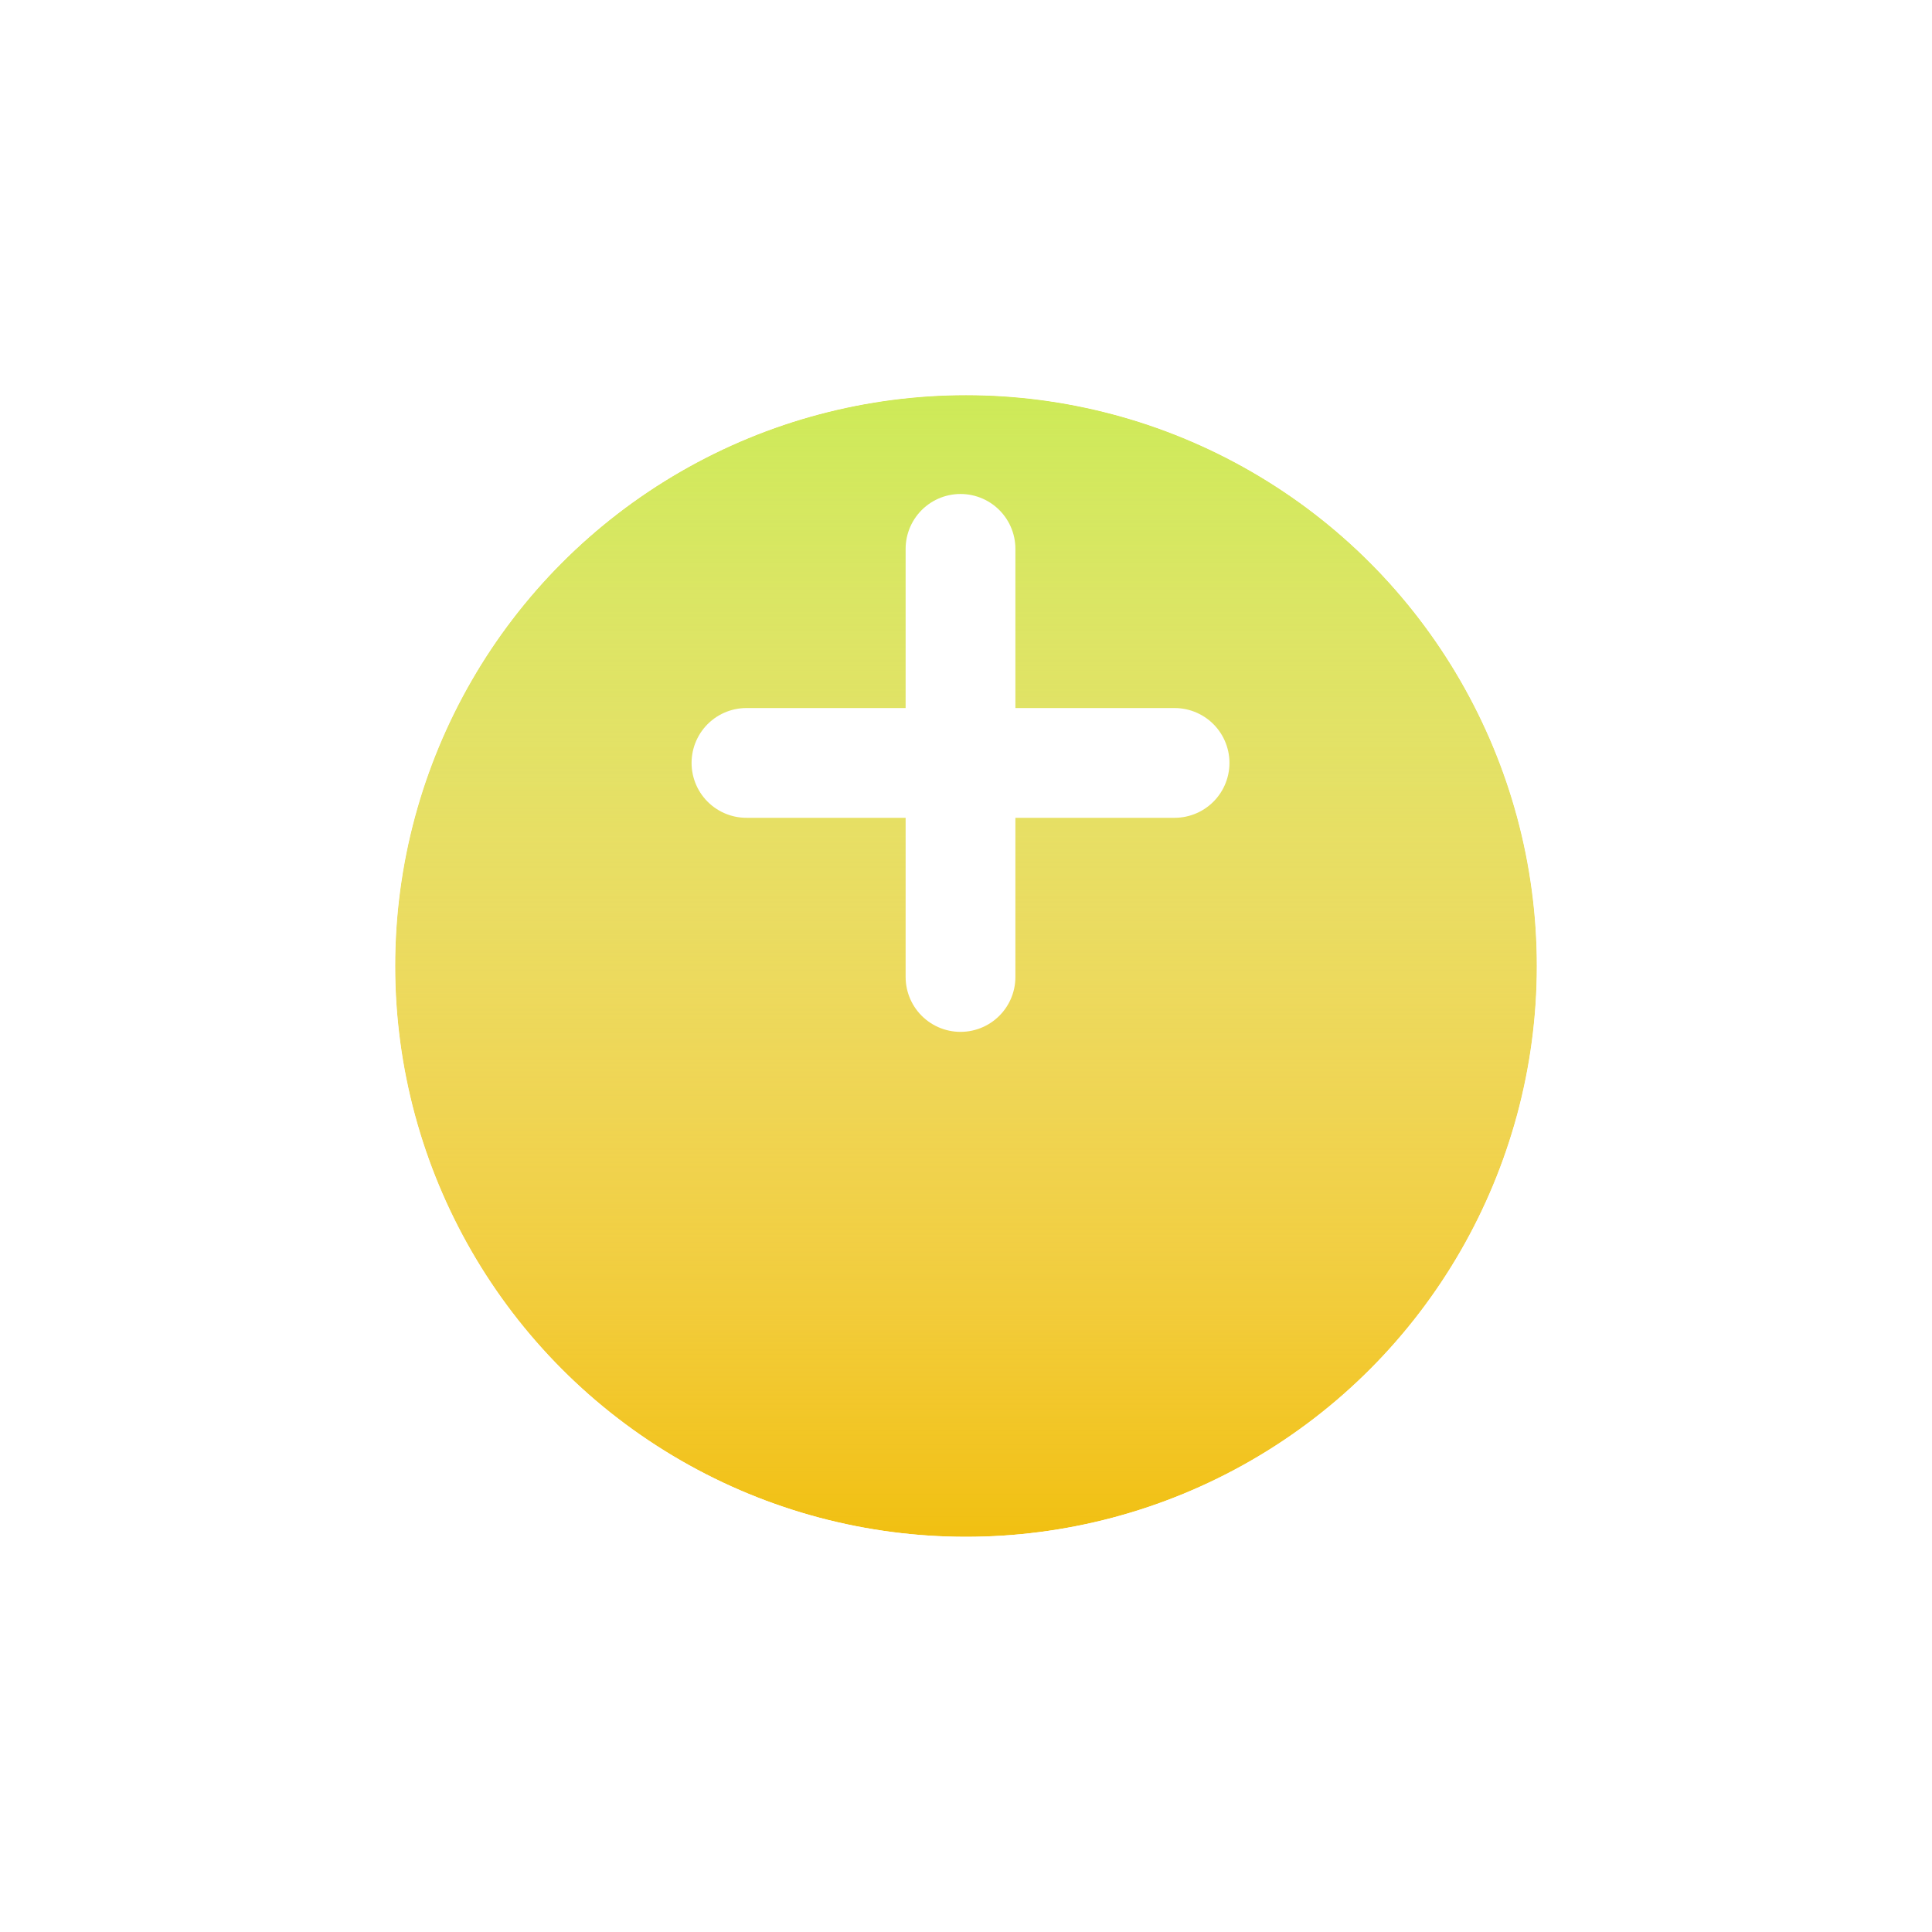
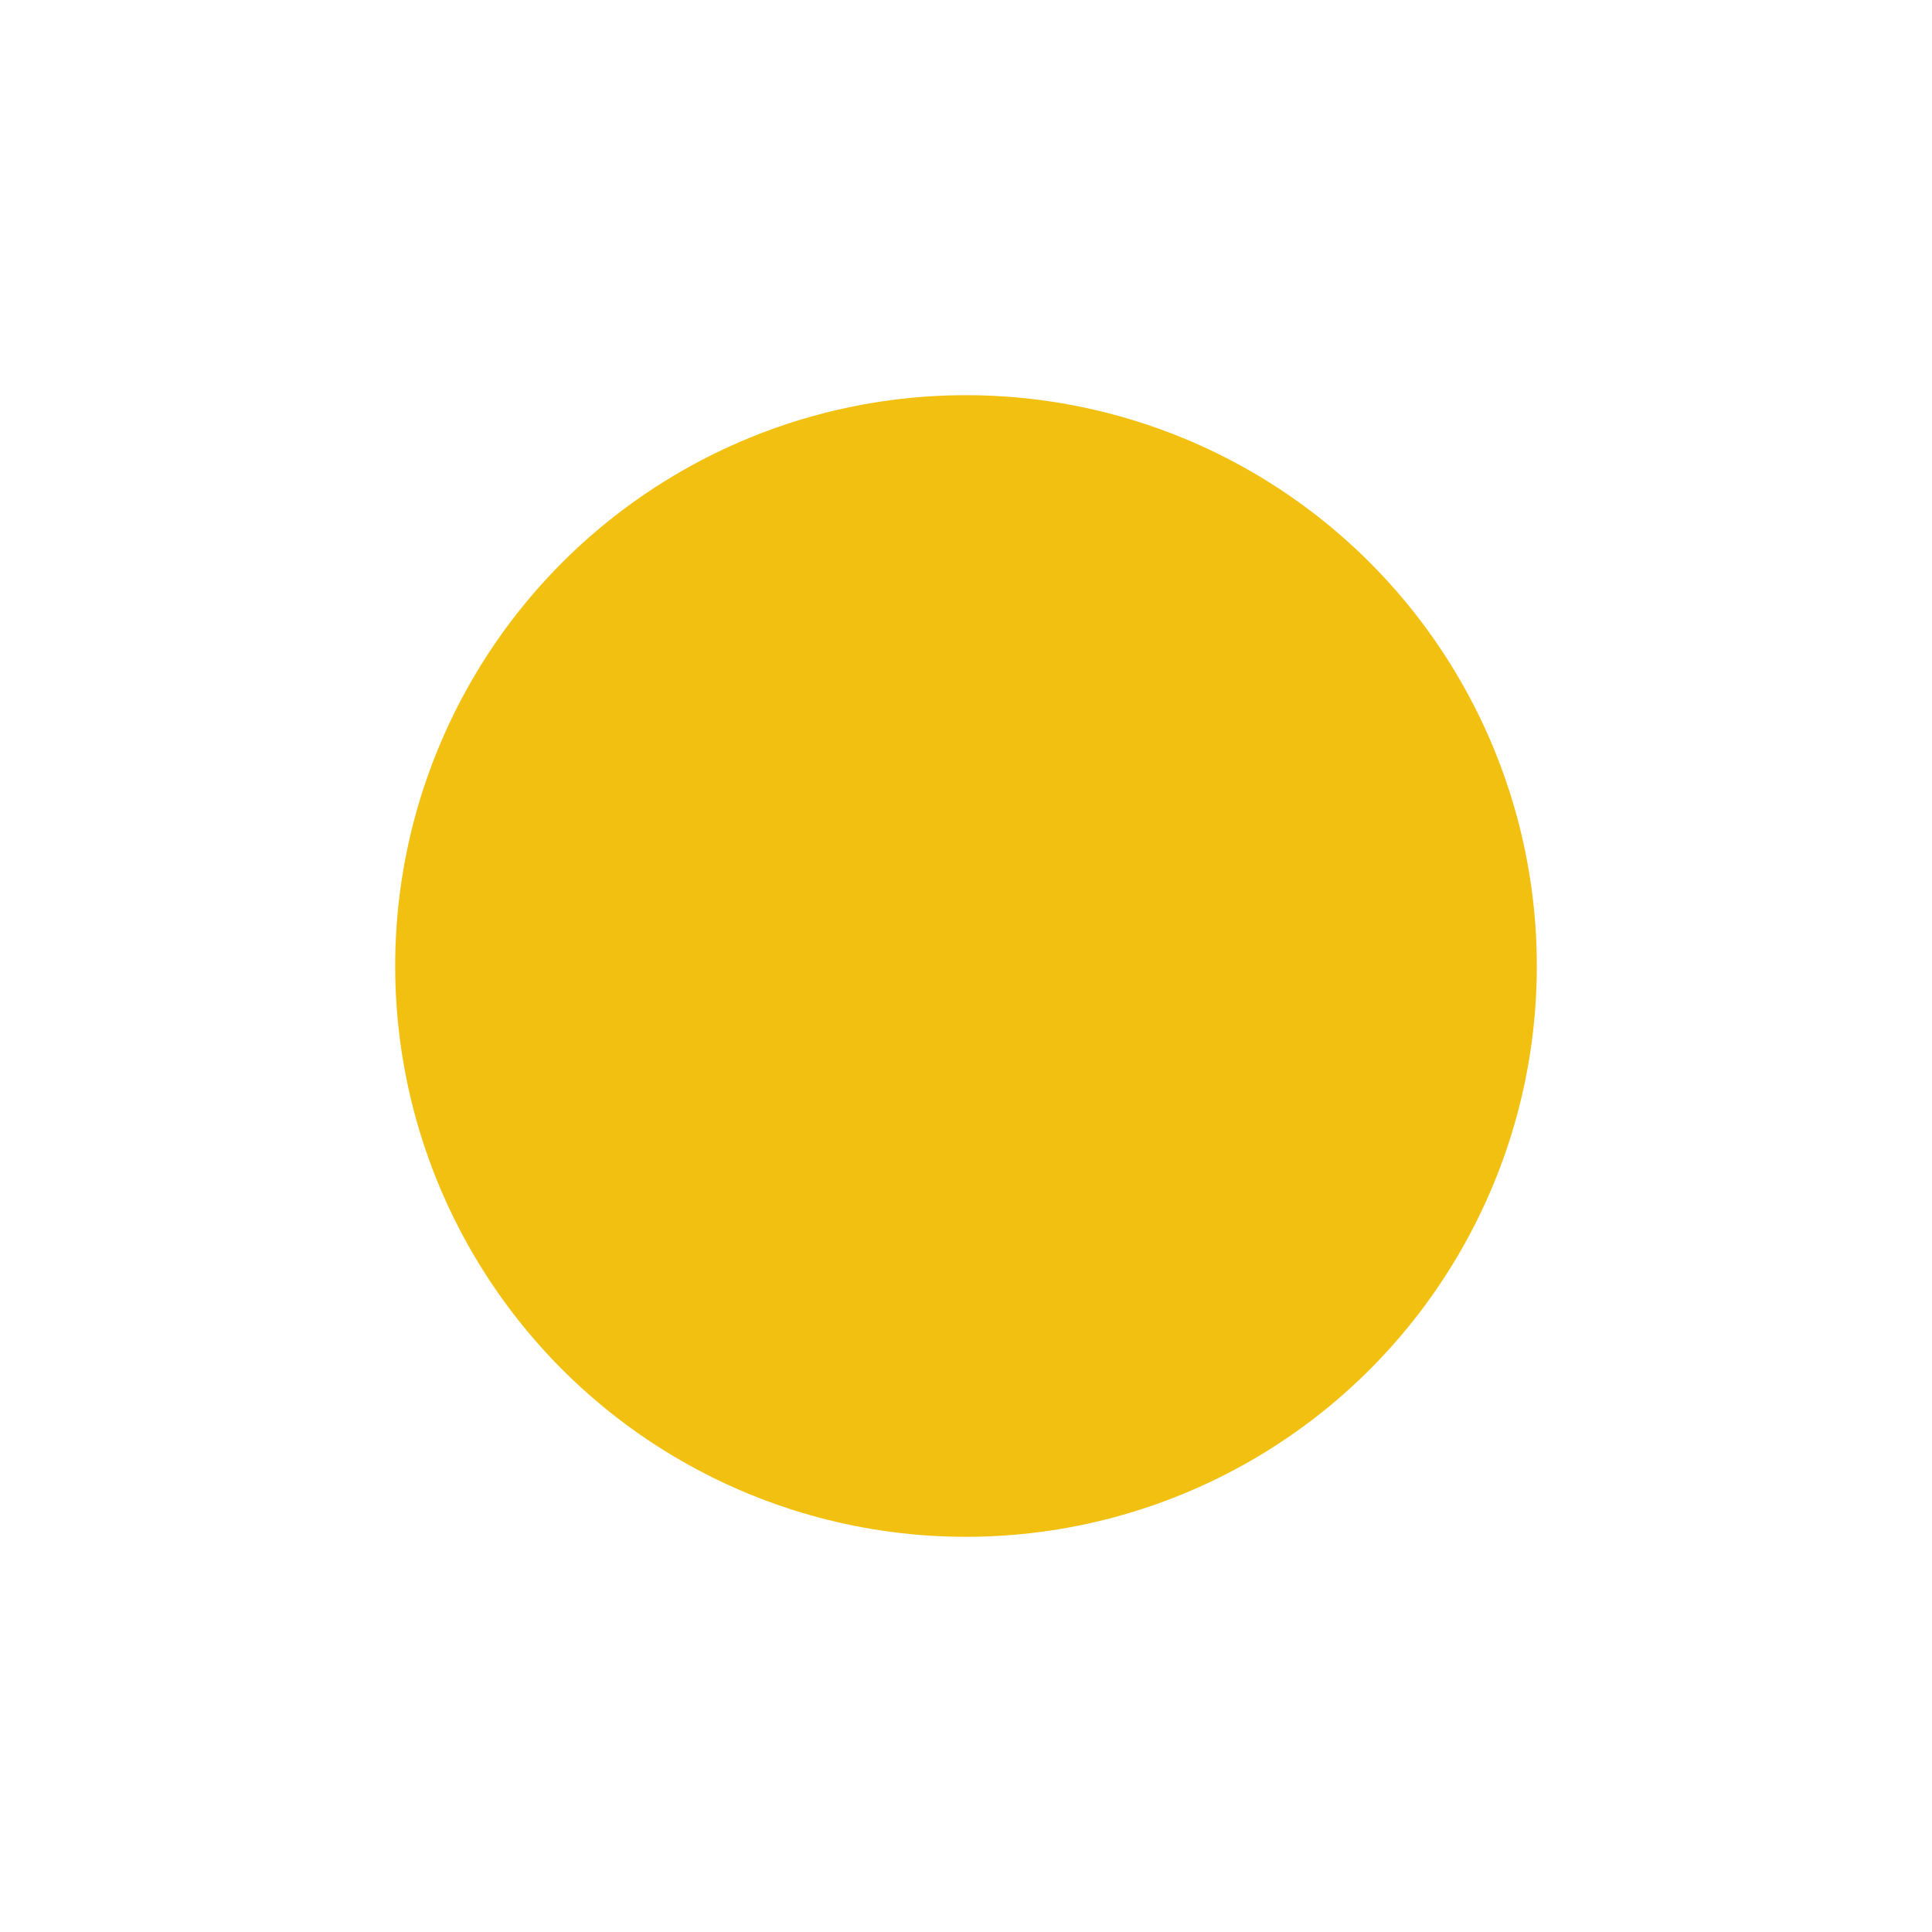
<svg xmlns="http://www.w3.org/2000/svg" width="88" height="88" viewBox="0 0 88 88" fill="none">
  <g filter="url(#filter0_d)">
    <circle cx="44" cy="35" r="26" fill="#F1C011" />
-     <circle cx="44" cy="35" r="26" fill="url(#paint0_linear)" />
-     <circle cx="44" cy="35" r="28.5" stroke="white" stroke-width="5" />
  </g>
-   <path d="M43.75 25V44.5M53.5 34.75L34 34.75" stroke="white" stroke-width="5" stroke-linecap="round" />
  <defs>
    <filter id="filter0_d" x="0" y="0" width="88" height="88" filterUnits="userSpaceOnUse" color-interpolation-filters="sRGB">
      <feFlood flood-opacity="0" result="BackgroundImageFix" />
      <feColorMatrix in="SourceAlpha" type="matrix" values="0 0 0 0 0 0 0 0 0 0 0 0 0 0 0 0 0 0 127 0" />
      <feMorphology radius="8" operator="erode" in="SourceAlpha" result="effect1_dropShadow" />
      <feOffset dy="9" />
      <feGaussianBlur stdDeviation="10.5" />
      <feColorMatrix type="matrix" values="0 0 0 0 0.595 0 0 0 0 0.671 0 0 0 0 0.598 0 0 0 1 0" />
      <feBlend mode="normal" in2="BackgroundImageFix" result="effect1_dropShadow" />
      <feBlend mode="normal" in="SourceGraphic" in2="effect1_dropShadow" result="shape" />
    </filter>
    <linearGradient id="paint0_linear" x1="44" y1="9" x2="44" y2="61" gradientUnits="userSpaceOnUse">
      <stop stop-color="#CDEA58" />
      <stop offset="1" stop-color="white" stop-opacity="0" />
    </linearGradient>
  </defs>
</svg>